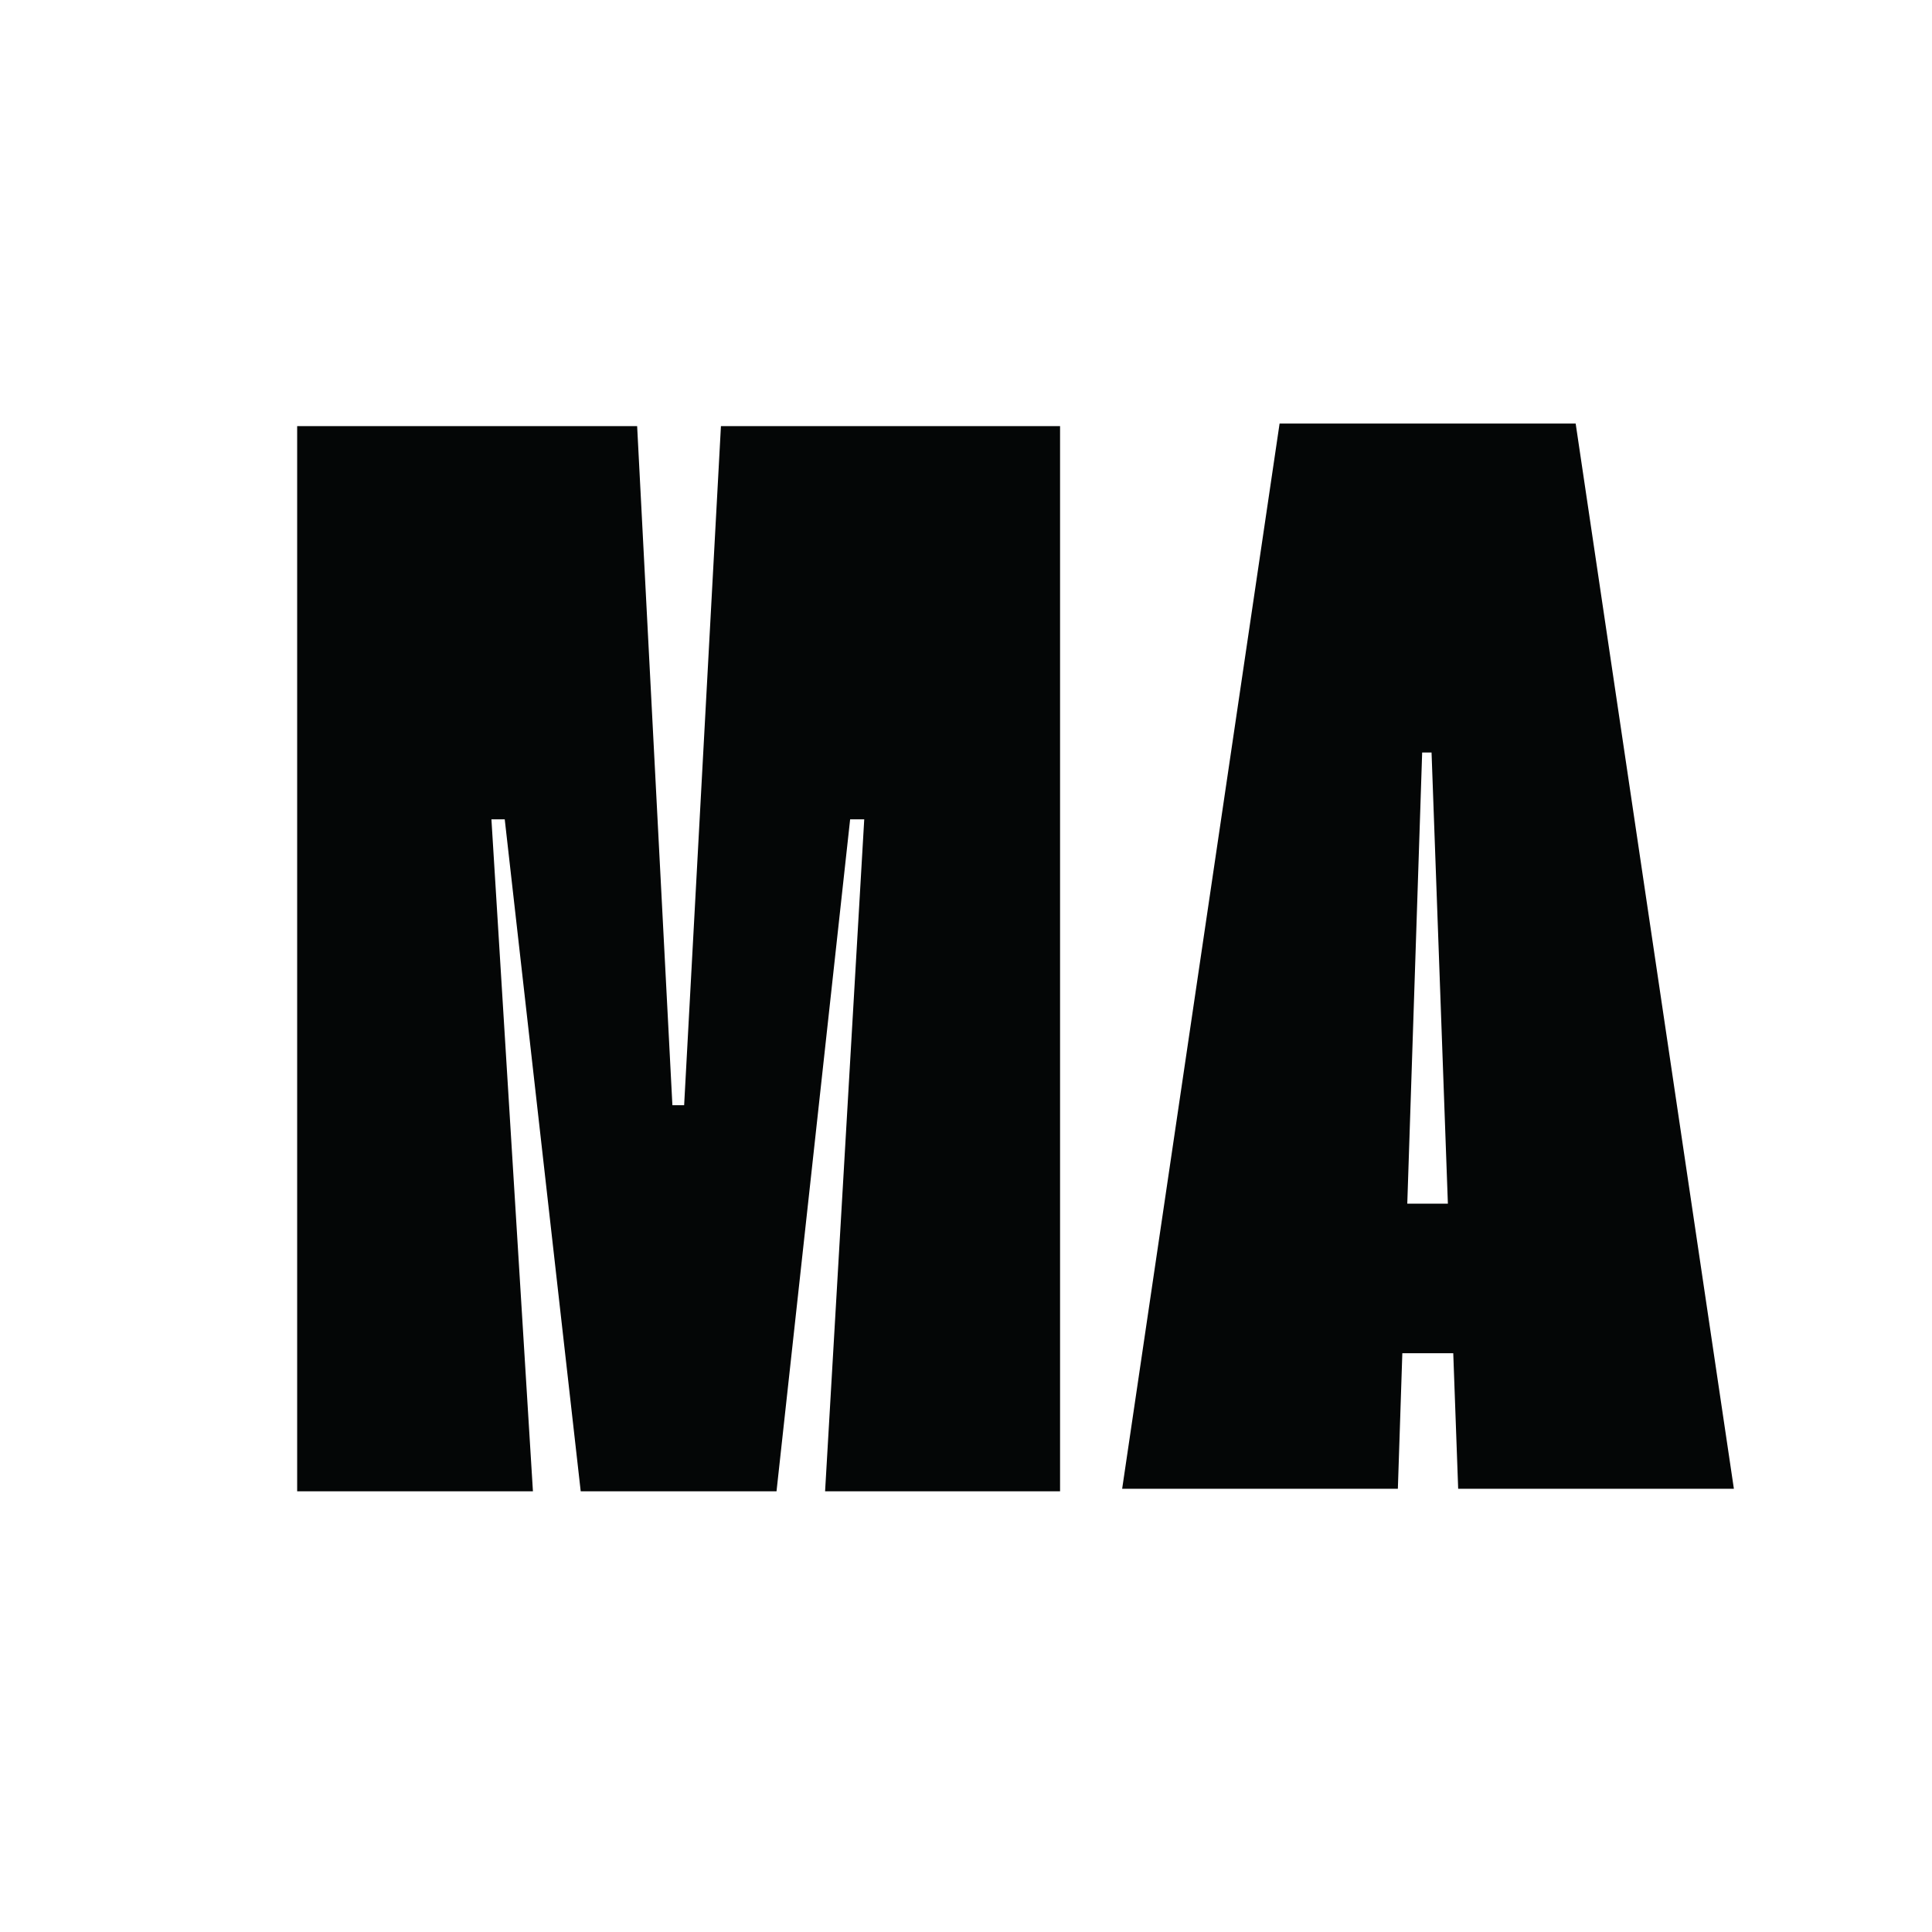
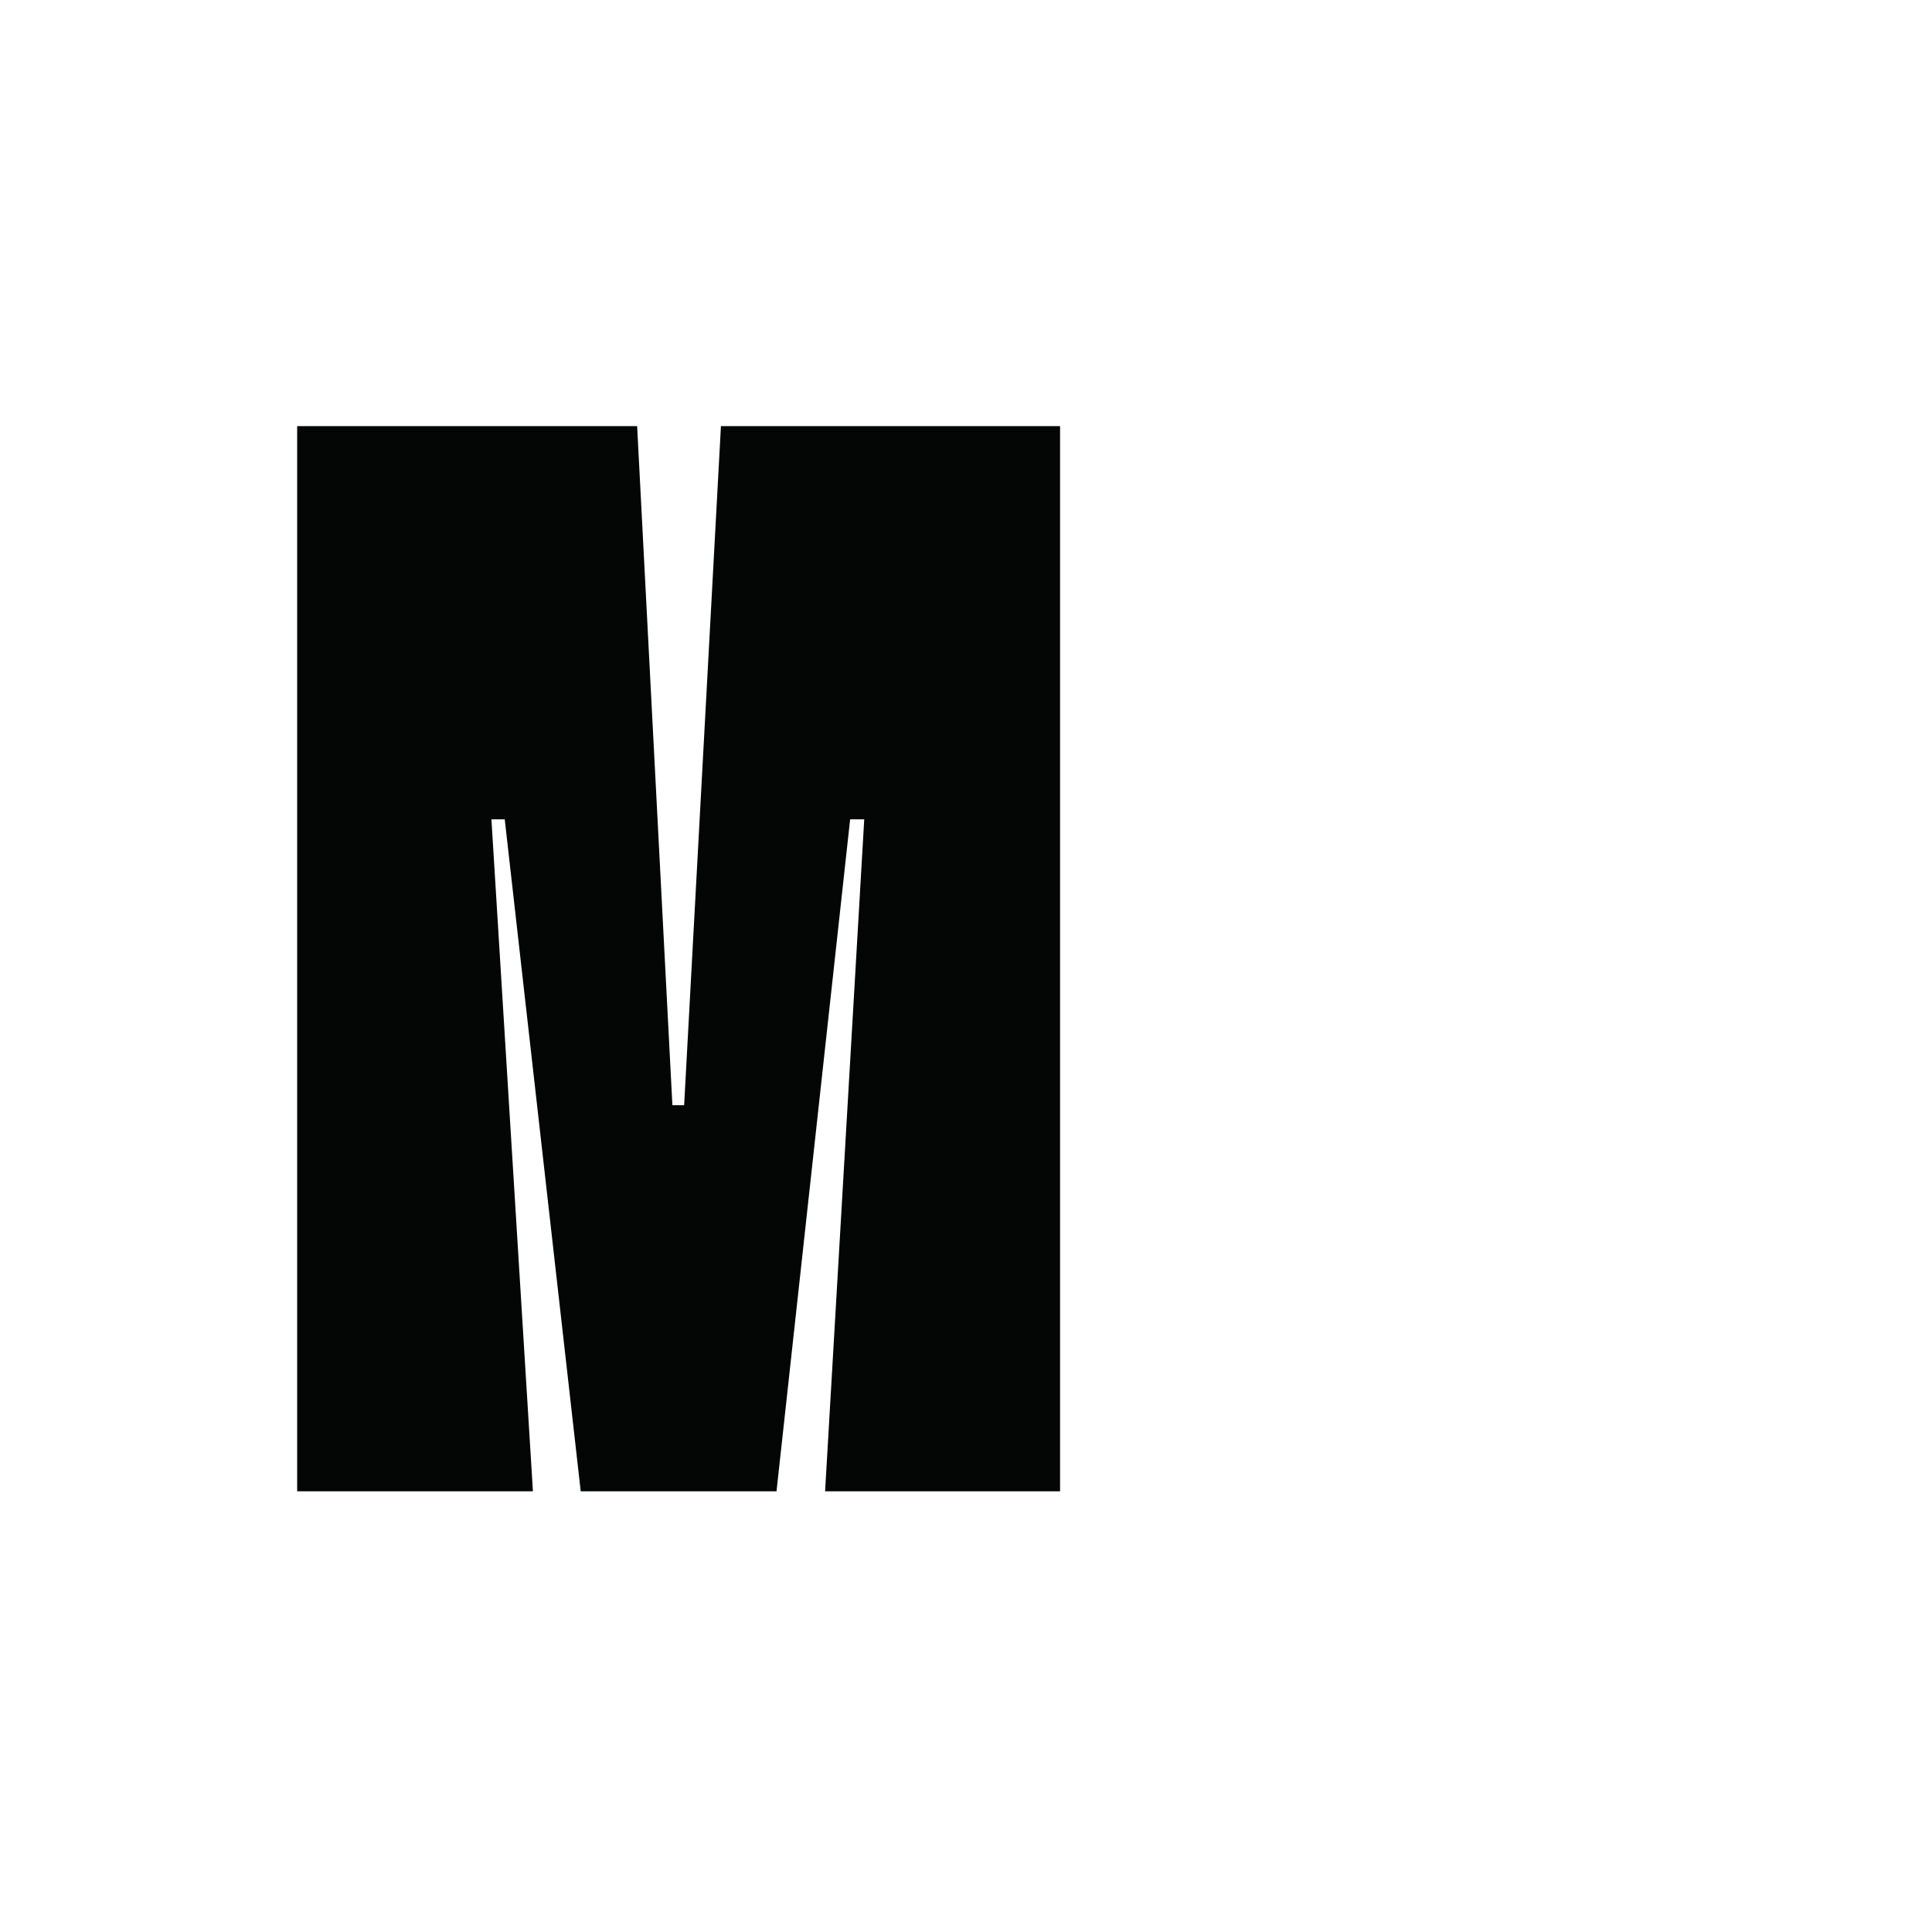
<svg xmlns="http://www.w3.org/2000/svg" id="Layer_1" x="0px" y="0px" width="64px" height="64px" viewBox="0 0 64 64" xml:space="preserve">
  <path id="path14" fill="#040606" d="M9.846,14.116h11.26l1.168,22.495h0.389l1.219-22.495h11.234v35.286h-7.784l1.297-22.261h-0.467 l-2.439,22.261h-6.486l-2.517-22.261h-0.441l1.375,22.261h-7.81V14.116" />
-   <path id="path16" fill="#040606" d="M46.618,39.873l0.493-14.945h0.311l0.541,14.945H46.618z M48.304,49.317h9.133l-5.241-35.286 h-9.808l-5.215,35.286h9.133l0.148-4.489h1.687L48.304,49.317" />
</svg>